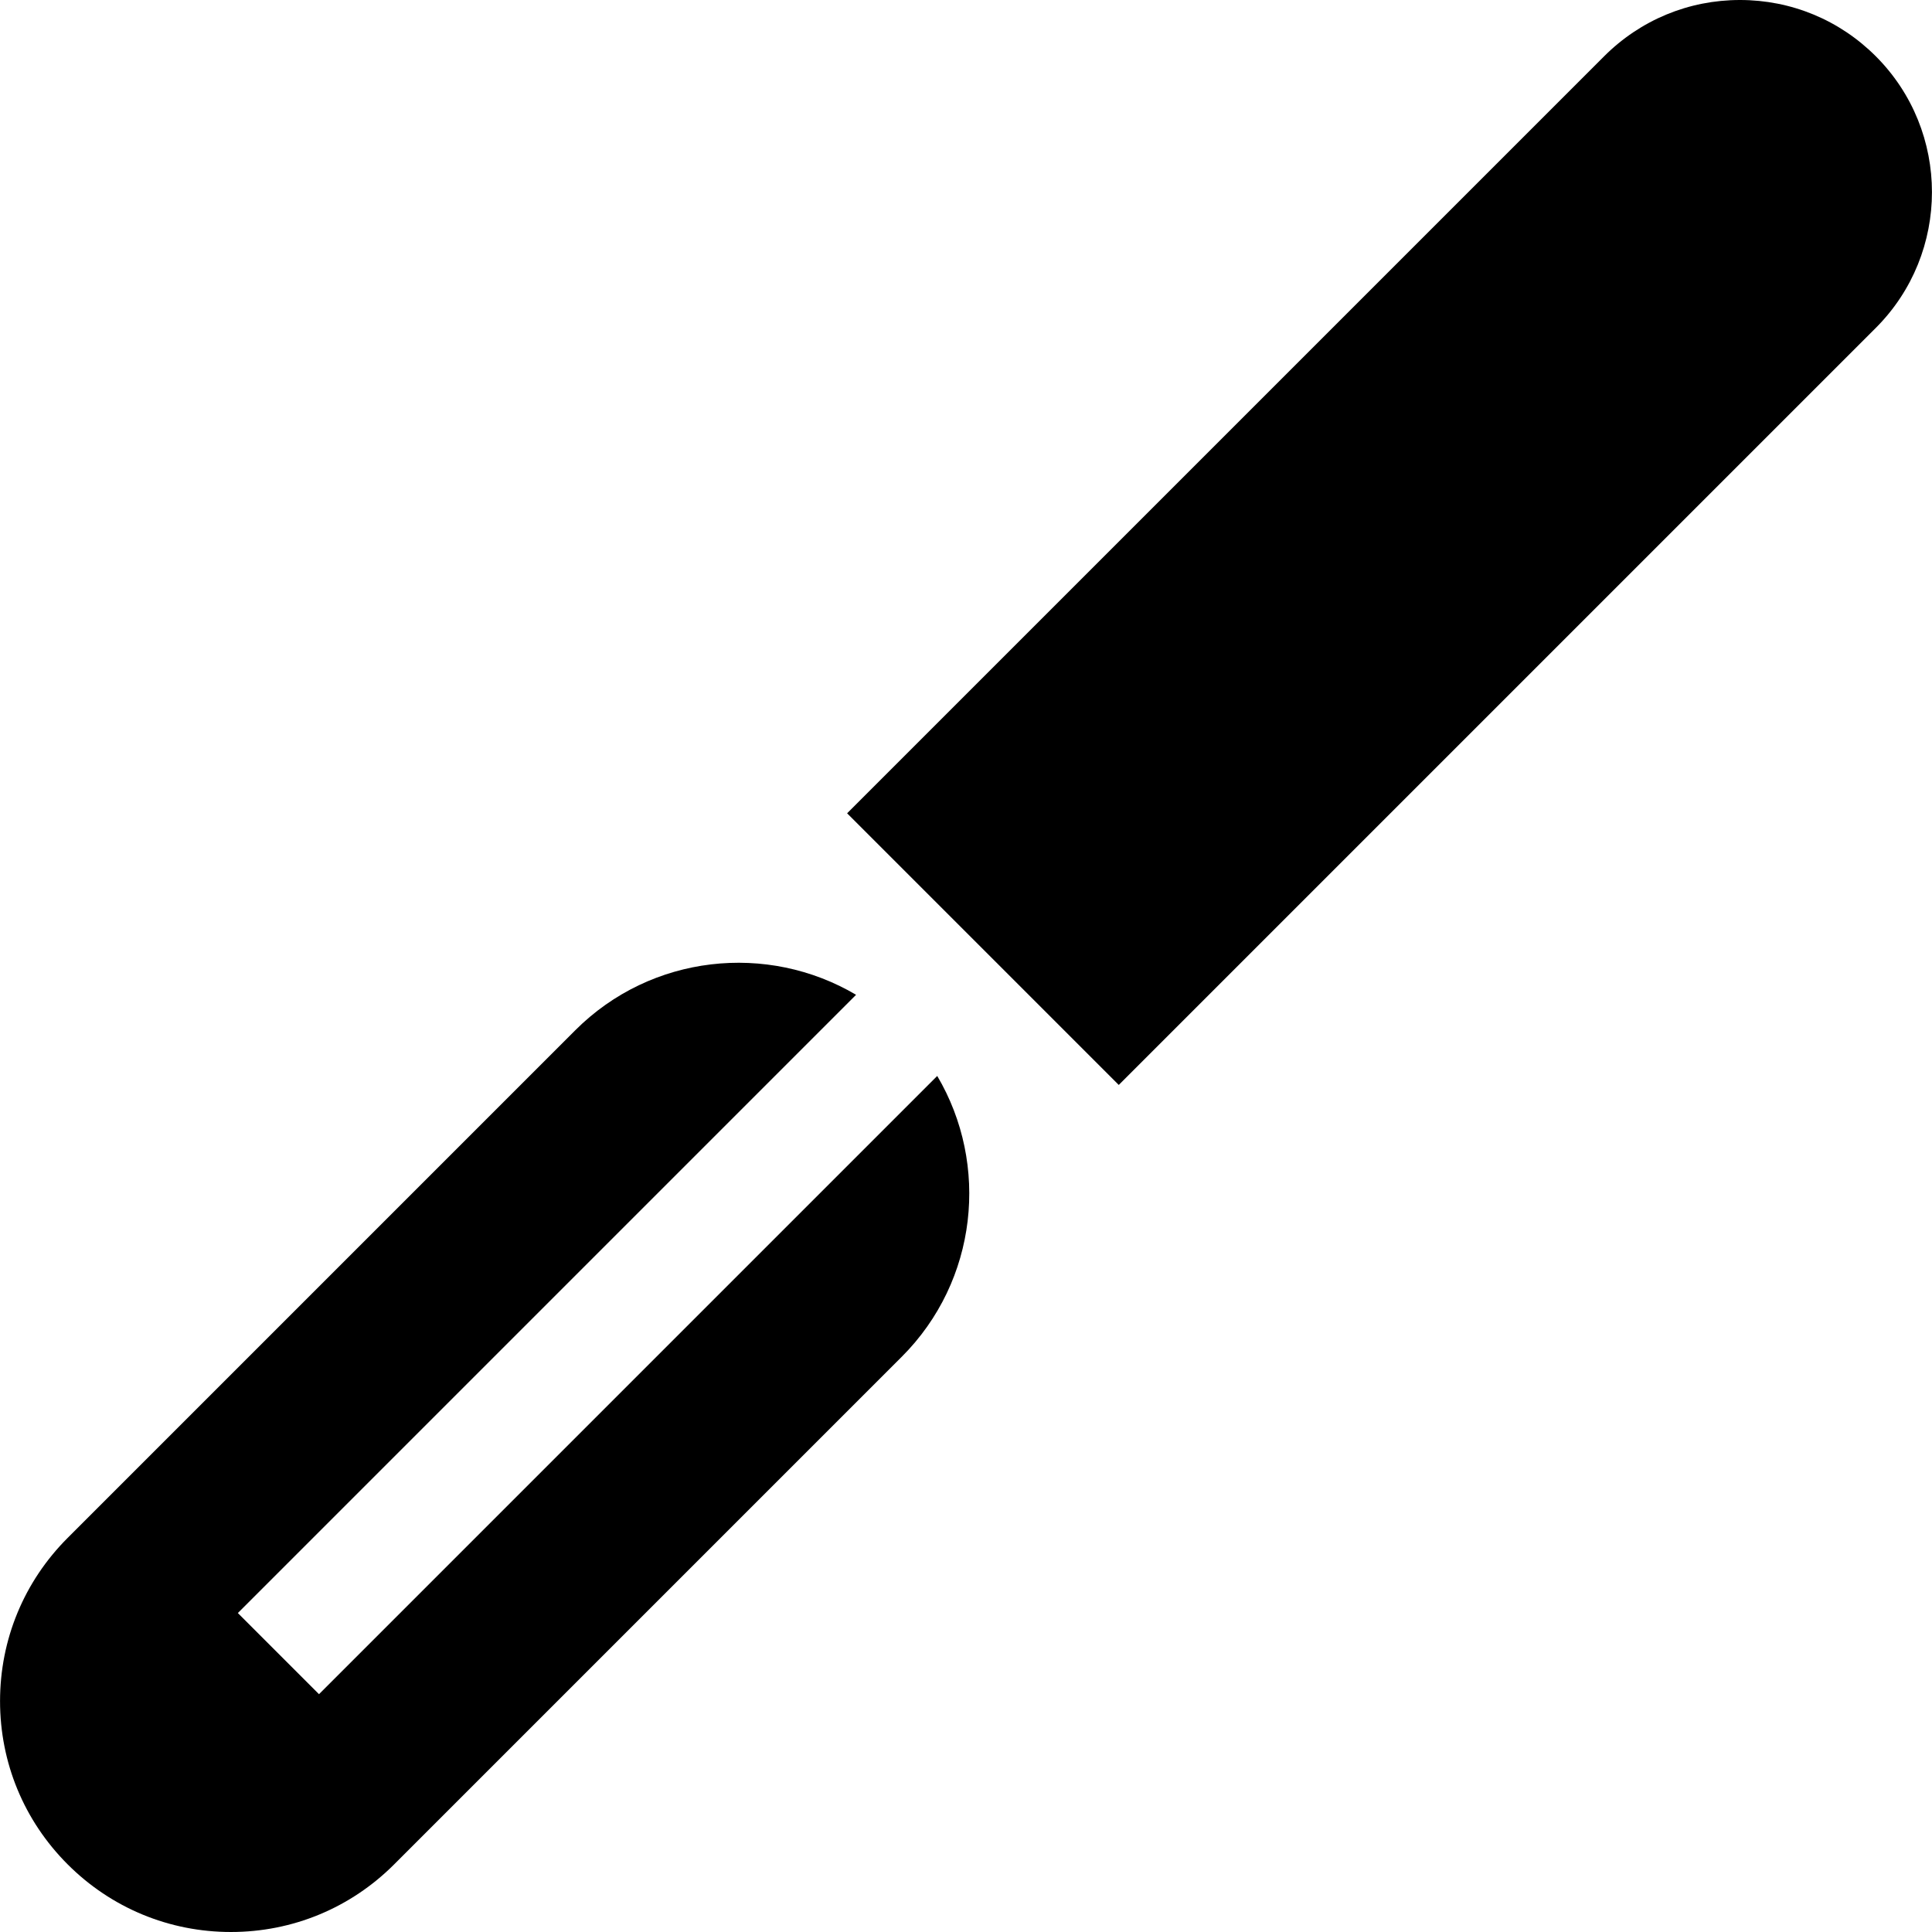
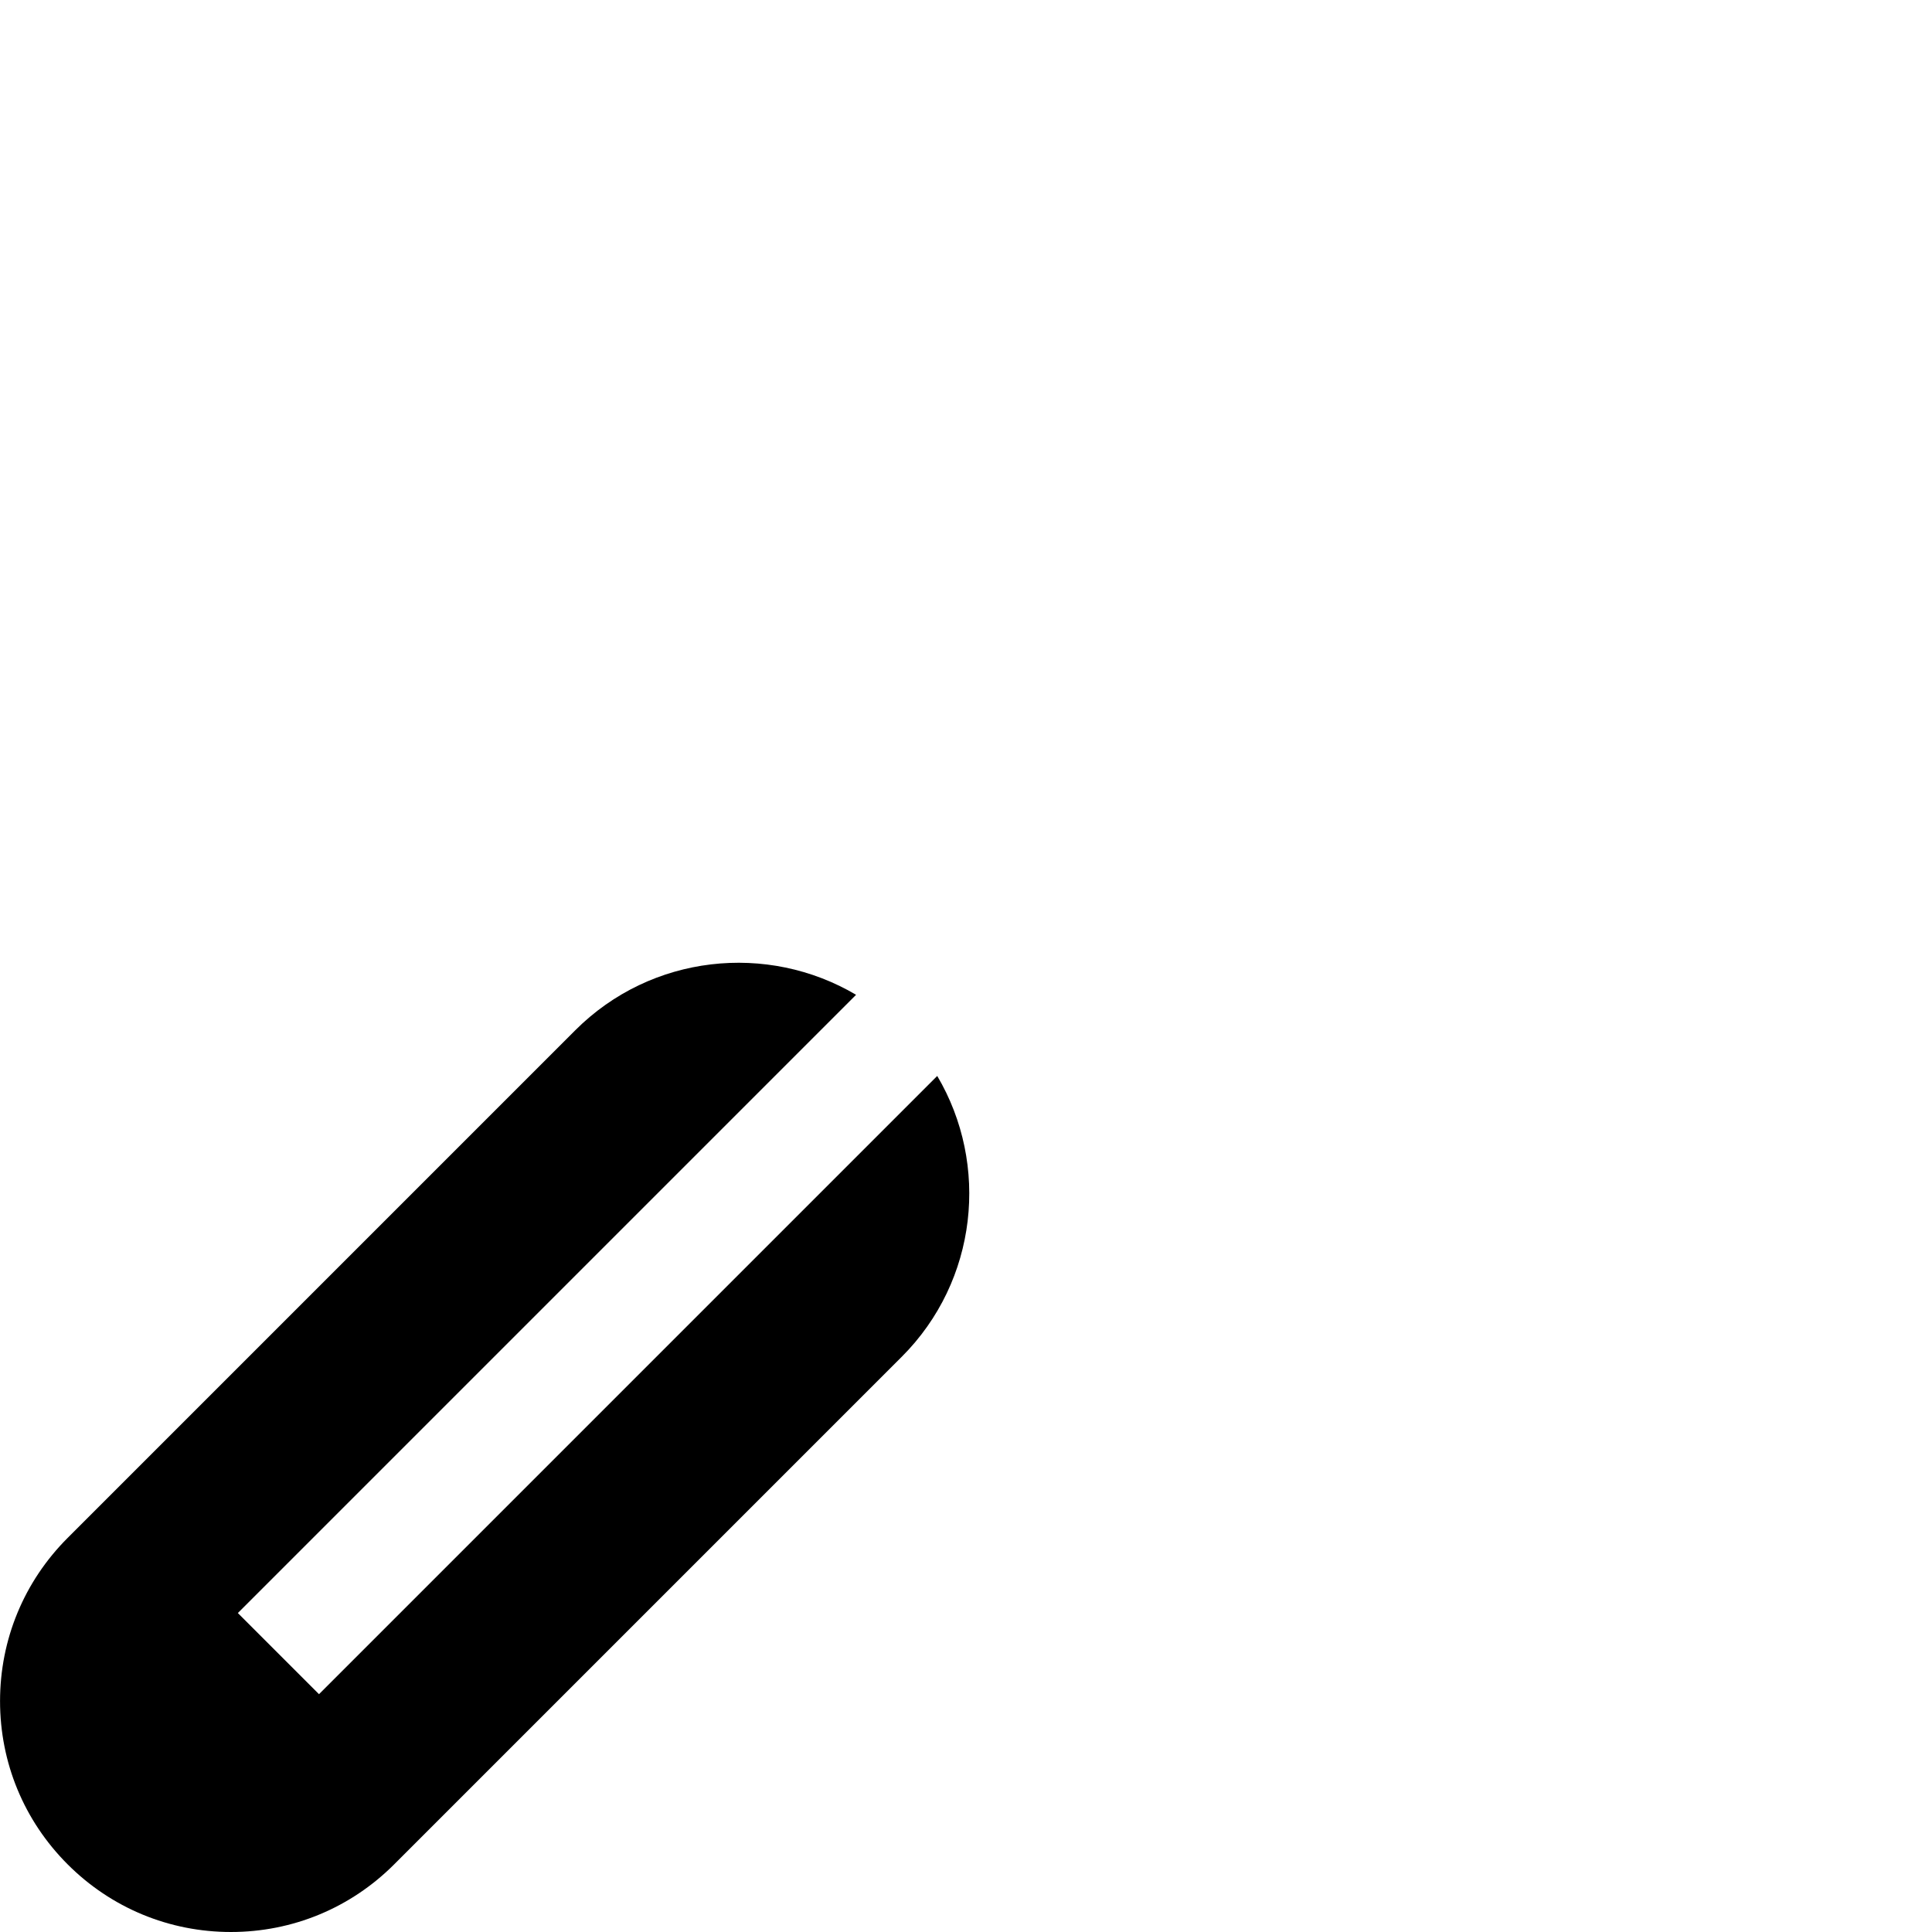
<svg xmlns="http://www.w3.org/2000/svg" fill="#000000" height="800px" width="800px" version="1.1" id="Layer_1" viewBox="0 0 512 512" xml:space="preserve">
  <g>
    <g>
-       <path d="M497.104,14.909C487.487,5.293,474.703-0.001,461.107,0s-26.379,5.297-35.993,14.913L224.494,215.531l71.989,71.99    L497.104,86.902C516.949,67.057,516.949,34.762,497.104,14.909z" />
-     </g>
+       </g>
  </g>
  <g>
    <g>
      <path d="M248.376,285.138L84.541,448.977l-21.506-21.506L226.87,263.632c-23.463-13.877-54.274-10.744-74.419,9.4L17.934,407.551    C6.377,419.11,0.012,434.475,0.012,450.818c0,16.342,6.364,31.707,17.918,43.26l0.001,0.001l0.001,0.001    c11.557,11.557,26.922,17.922,43.265,17.92c16.339,0,31.704-6.366,43.261-17.922l134.519-134.521    C259.12,339.416,262.253,308.604,248.376,285.138z" />
    </g>
  </g>
</svg>